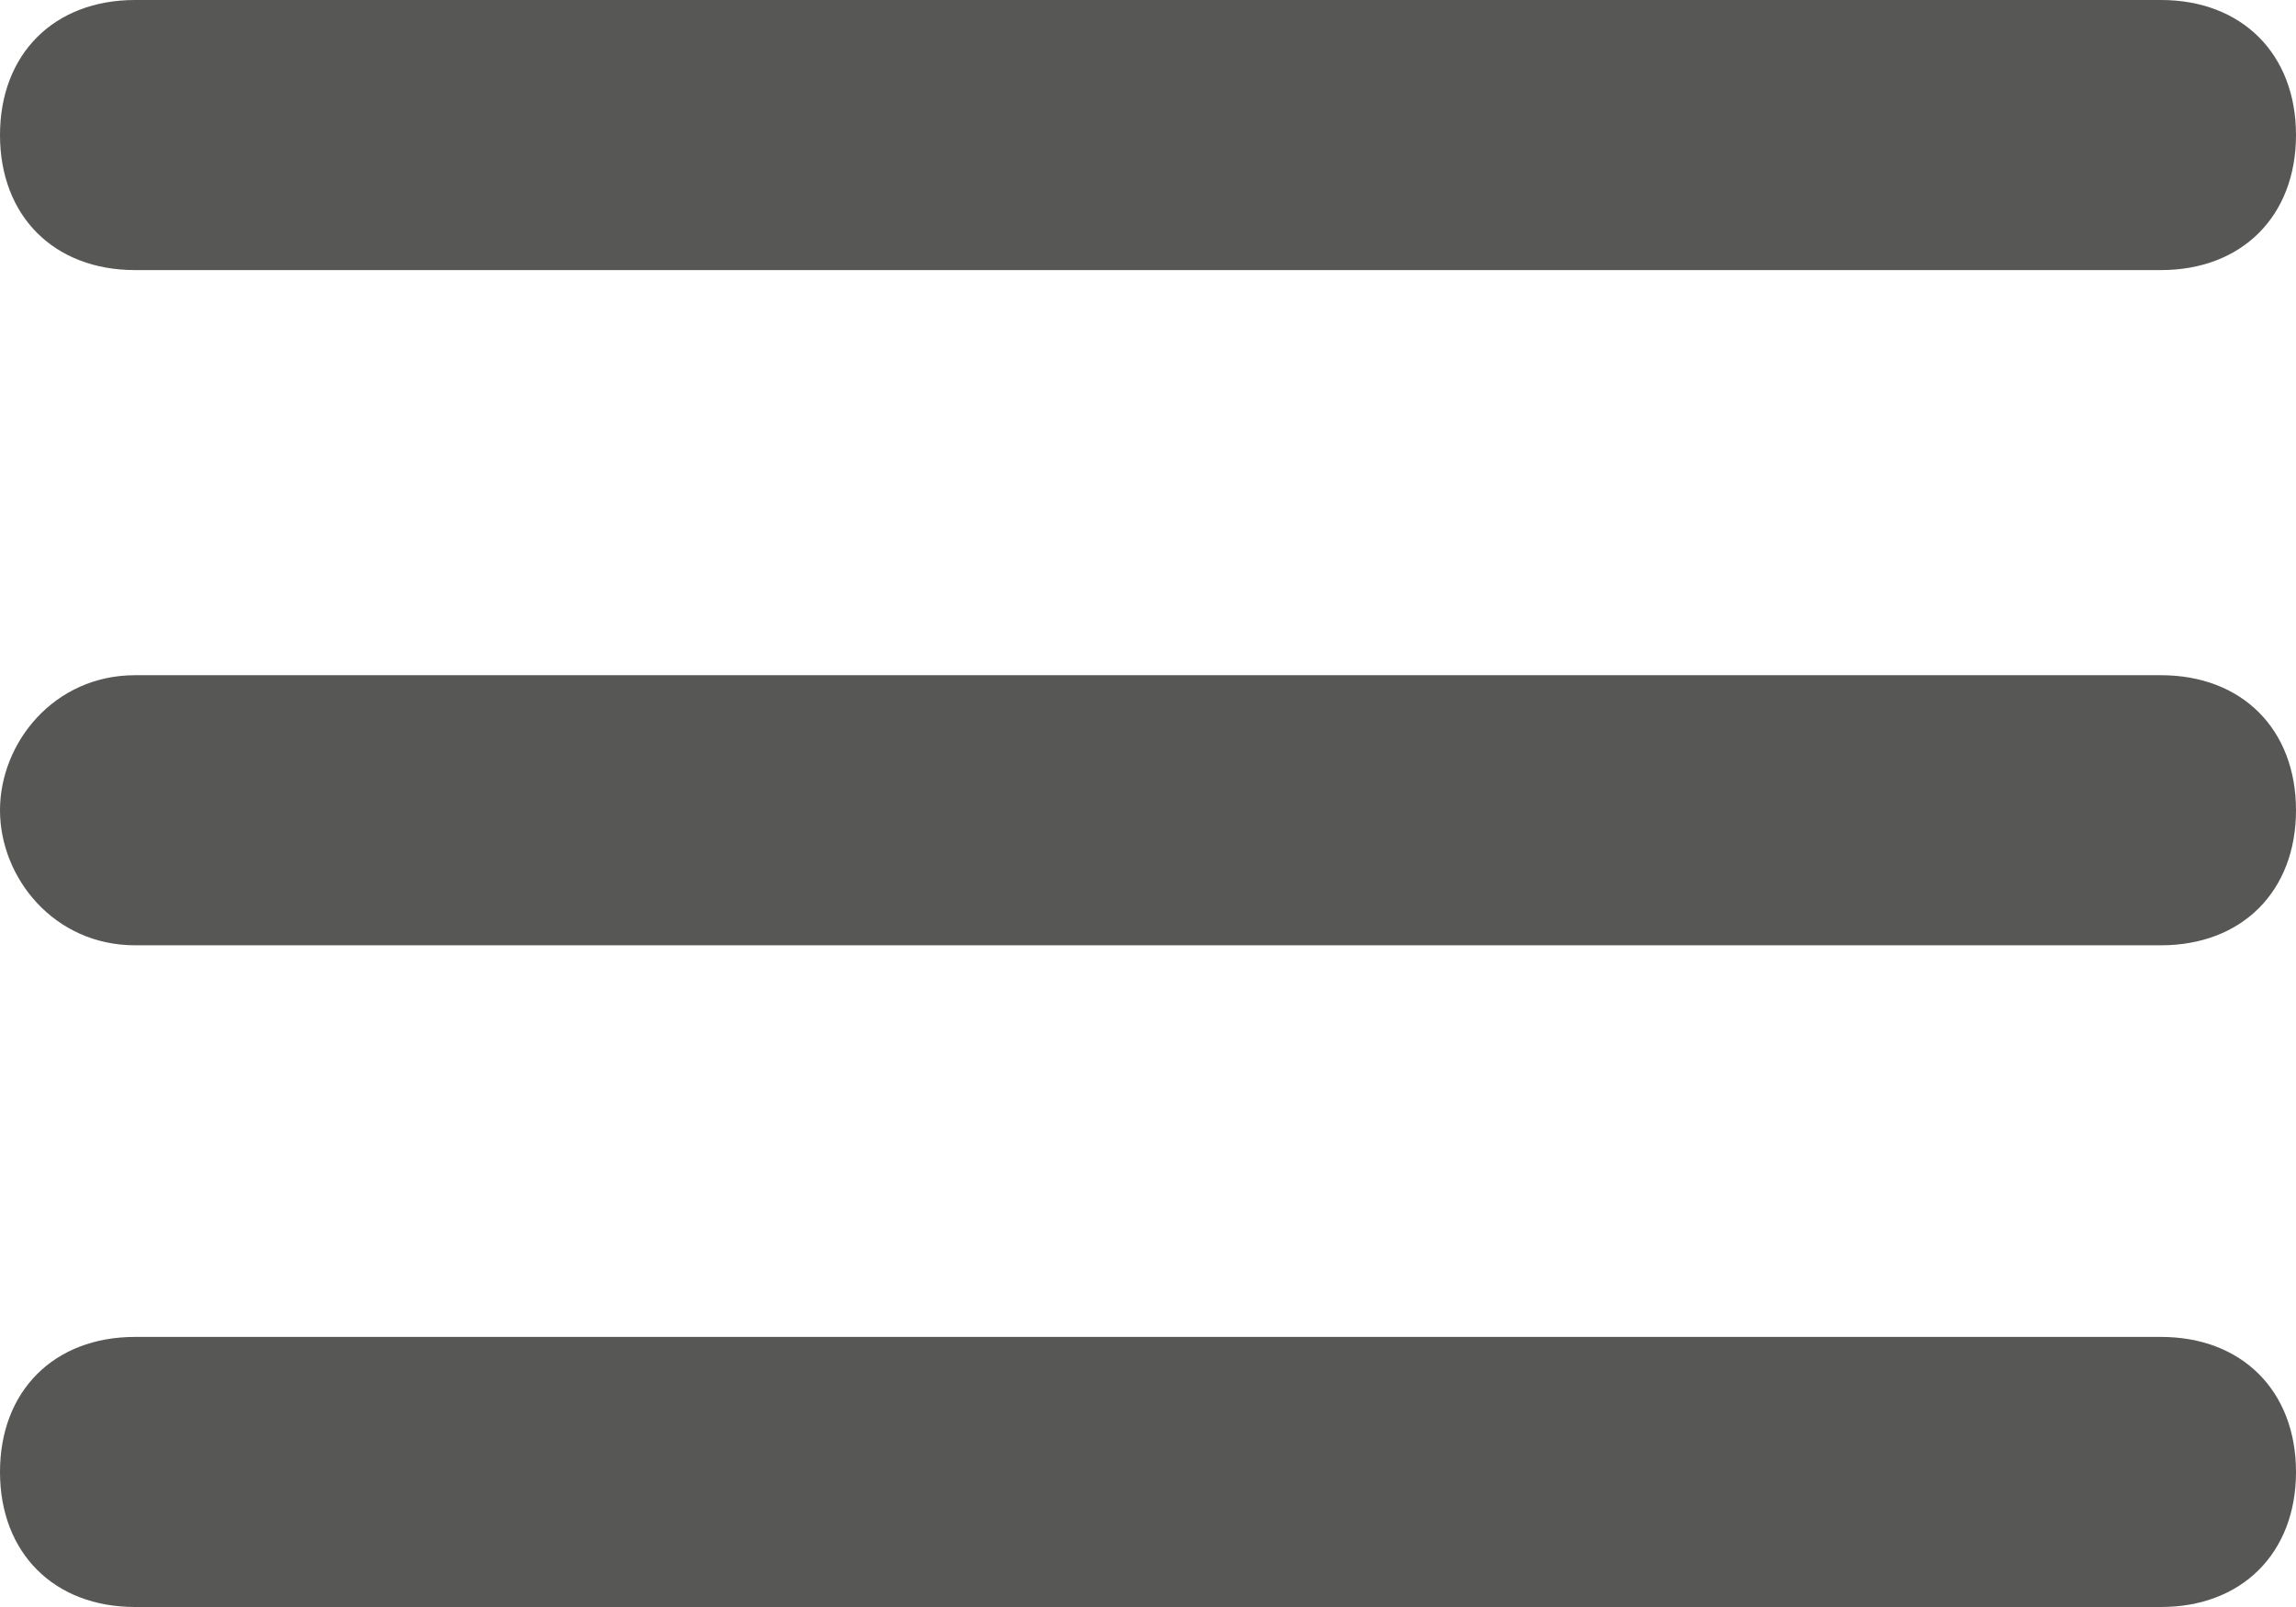
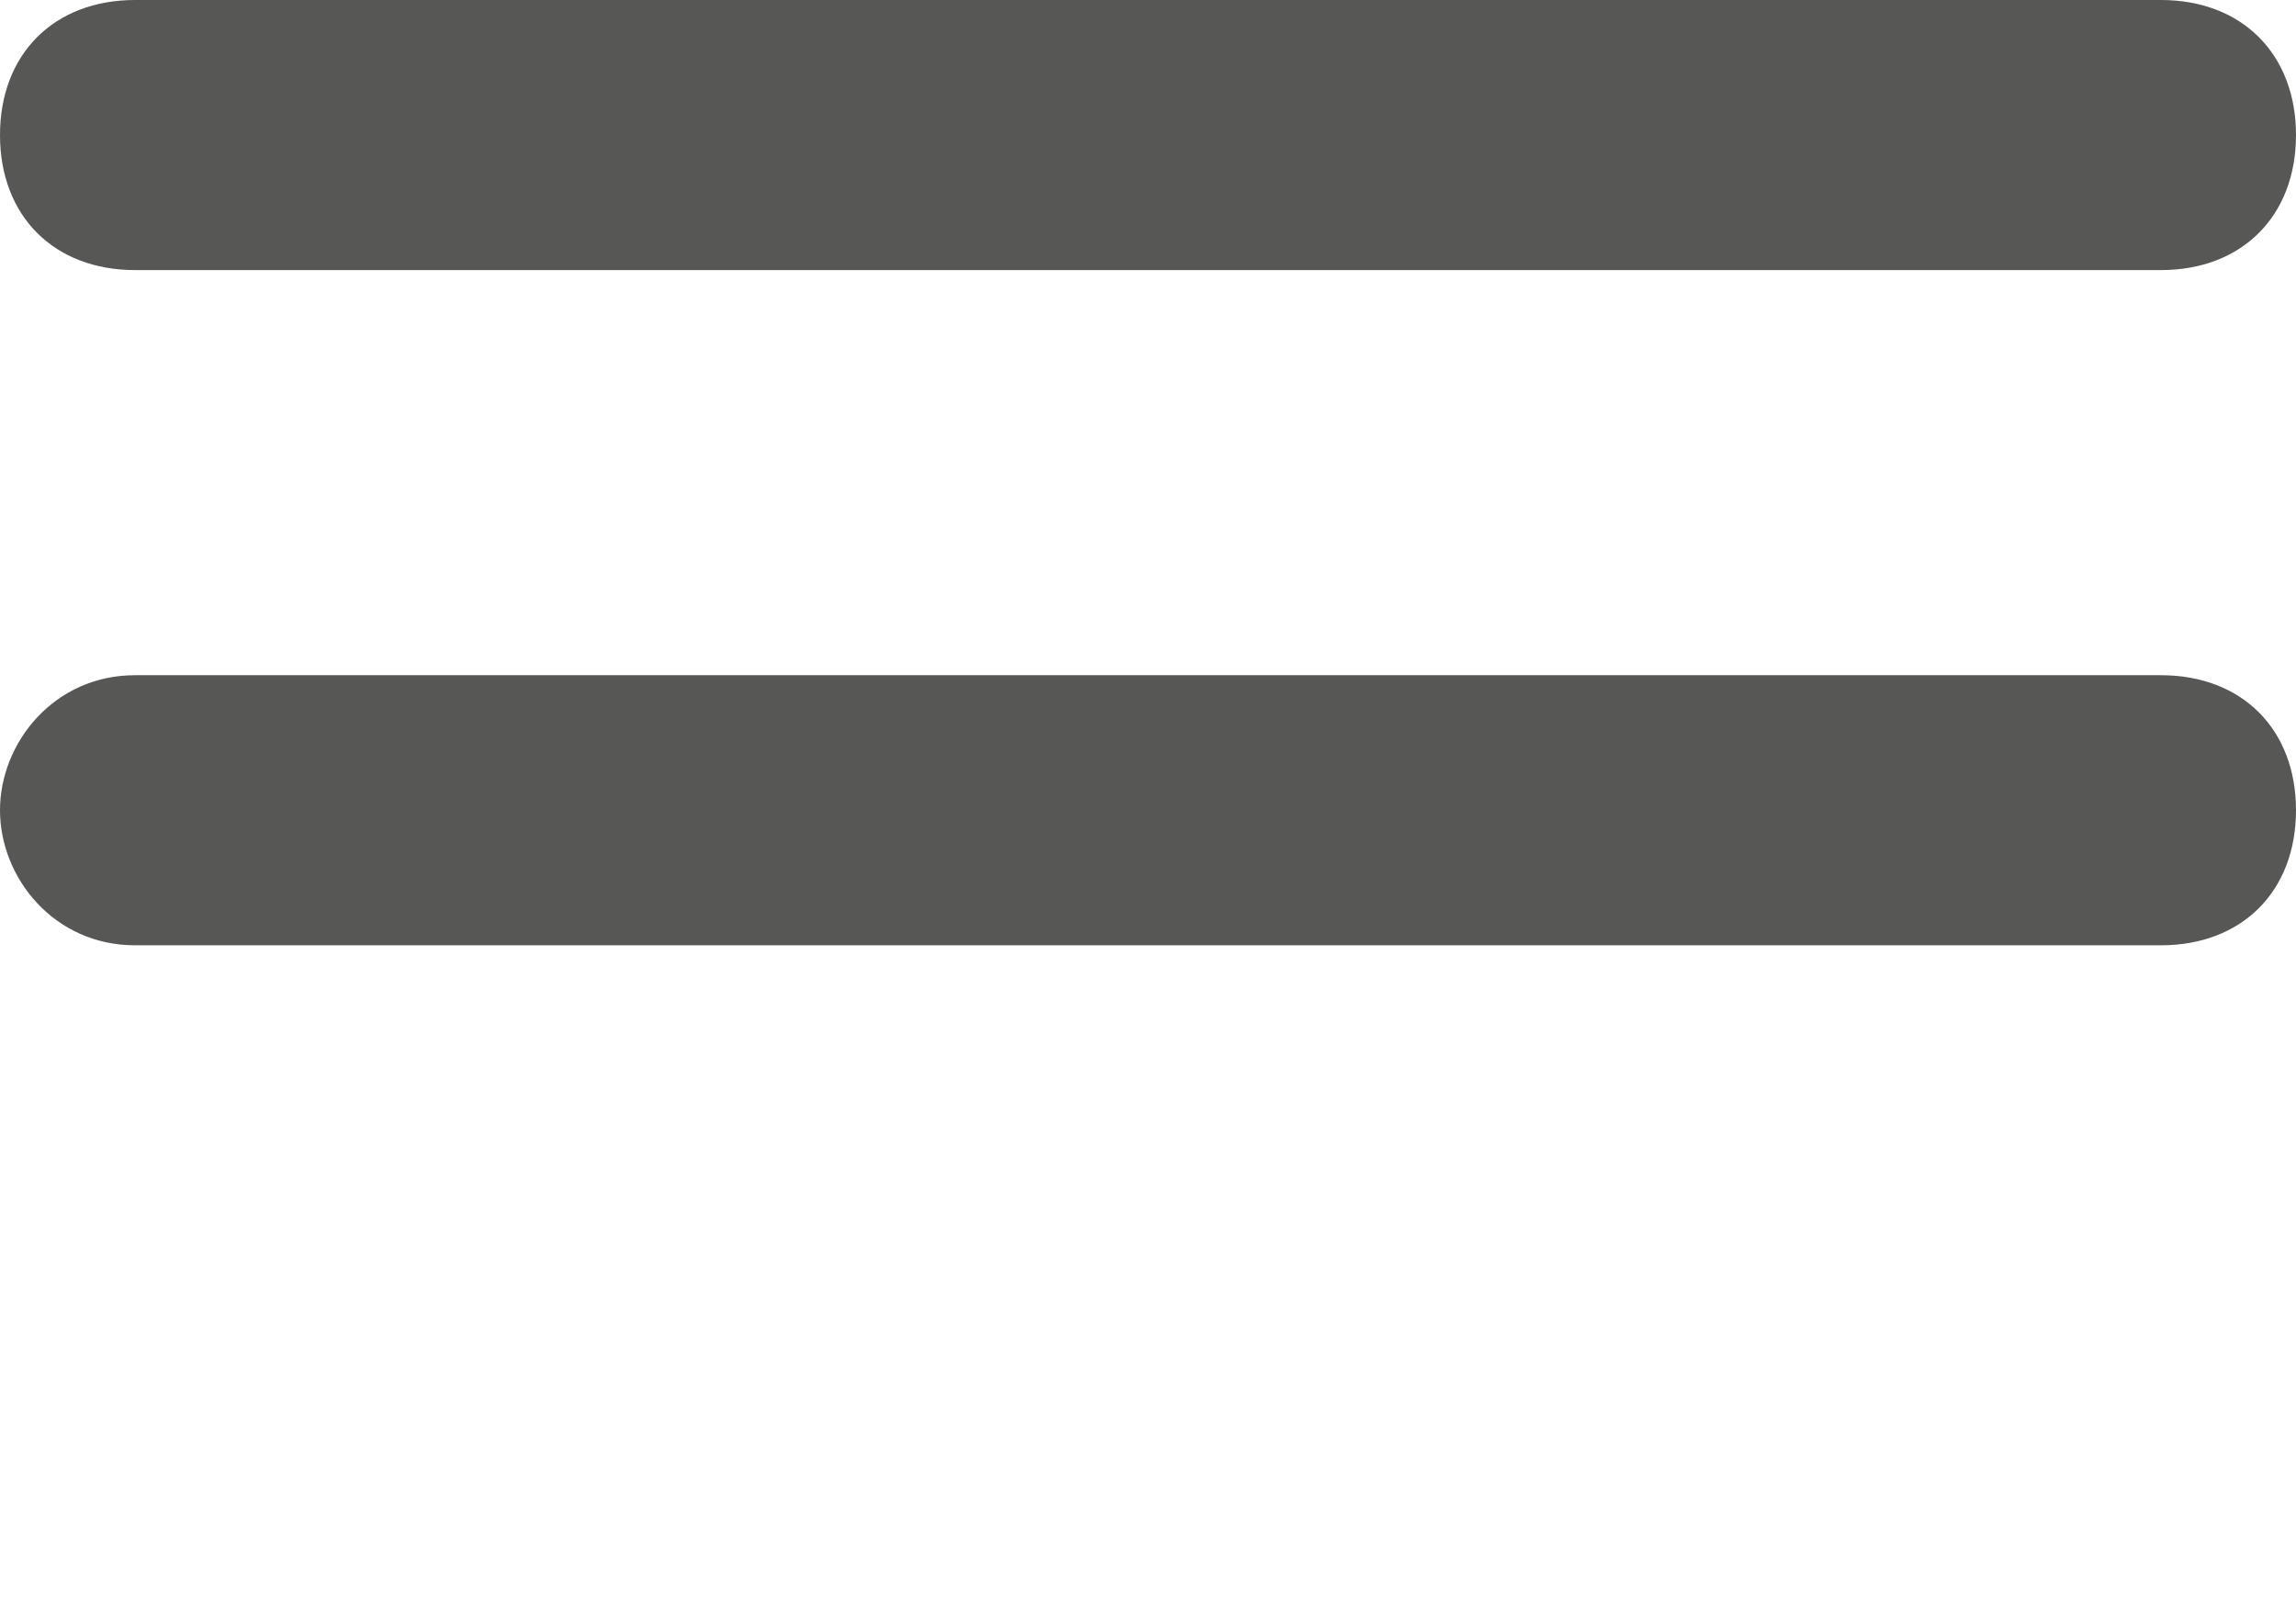
<svg xmlns="http://www.w3.org/2000/svg" version="1.1" id="Livello_1" x="0px" y="0px" viewBox="0 0 17 11.9" style="enable-background:new 0 0 17 11.9;" xml:space="preserve">
  <style type="text/css">
	.st0{fill:#194585;}
	.st1{fill:#9D9D9C;}
	.st2{fill:#575756;}
	.st3{fill:#E46627;}
	.st4{clip-path:url(#SVGID_2_);fill:#FFFFFF;}
	.st5{fill:#82878C;}
	.st6{fill:#B35959;}
	.st7{fill:#DB6661;}
	.st8{fill:#A21F21;}
	.st9{fill:#A61A17;}
	.st10{fill:#020203;}
	.st11{fill:#3C3C3B;}
	.st12{fill:#E2241D;}
	.st13{fill:#F7C700;}
	.st14{fill:#5A5A57;}
</style>
  <g>
    <g>
      <g>
        <path class="st2" d="M16,7H1C0.4,7,0,6.5,0,6s0.4-1,1-1h15c0.6,0,1,0.4,1,1S16.6,7,16,7z" />
      </g>
      <g>
-         <path class="st2" d="M16,11.9H1c-0.6,0-1-0.4-1-1s0.4-1,1-1h15c0.6,0,1,0.4,1,1S16.6,11.9,16,11.9z" />
-       </g>
+         </g>
      <g>
        <path class="st2" d="M16,2H1C0.4,2,0,1.6,0,1s0.4-1,1-1h15c0.6,0,1,0.4,1,1S16.6,2,16,2z" />
      </g>
    </g>
  </g>
</svg>